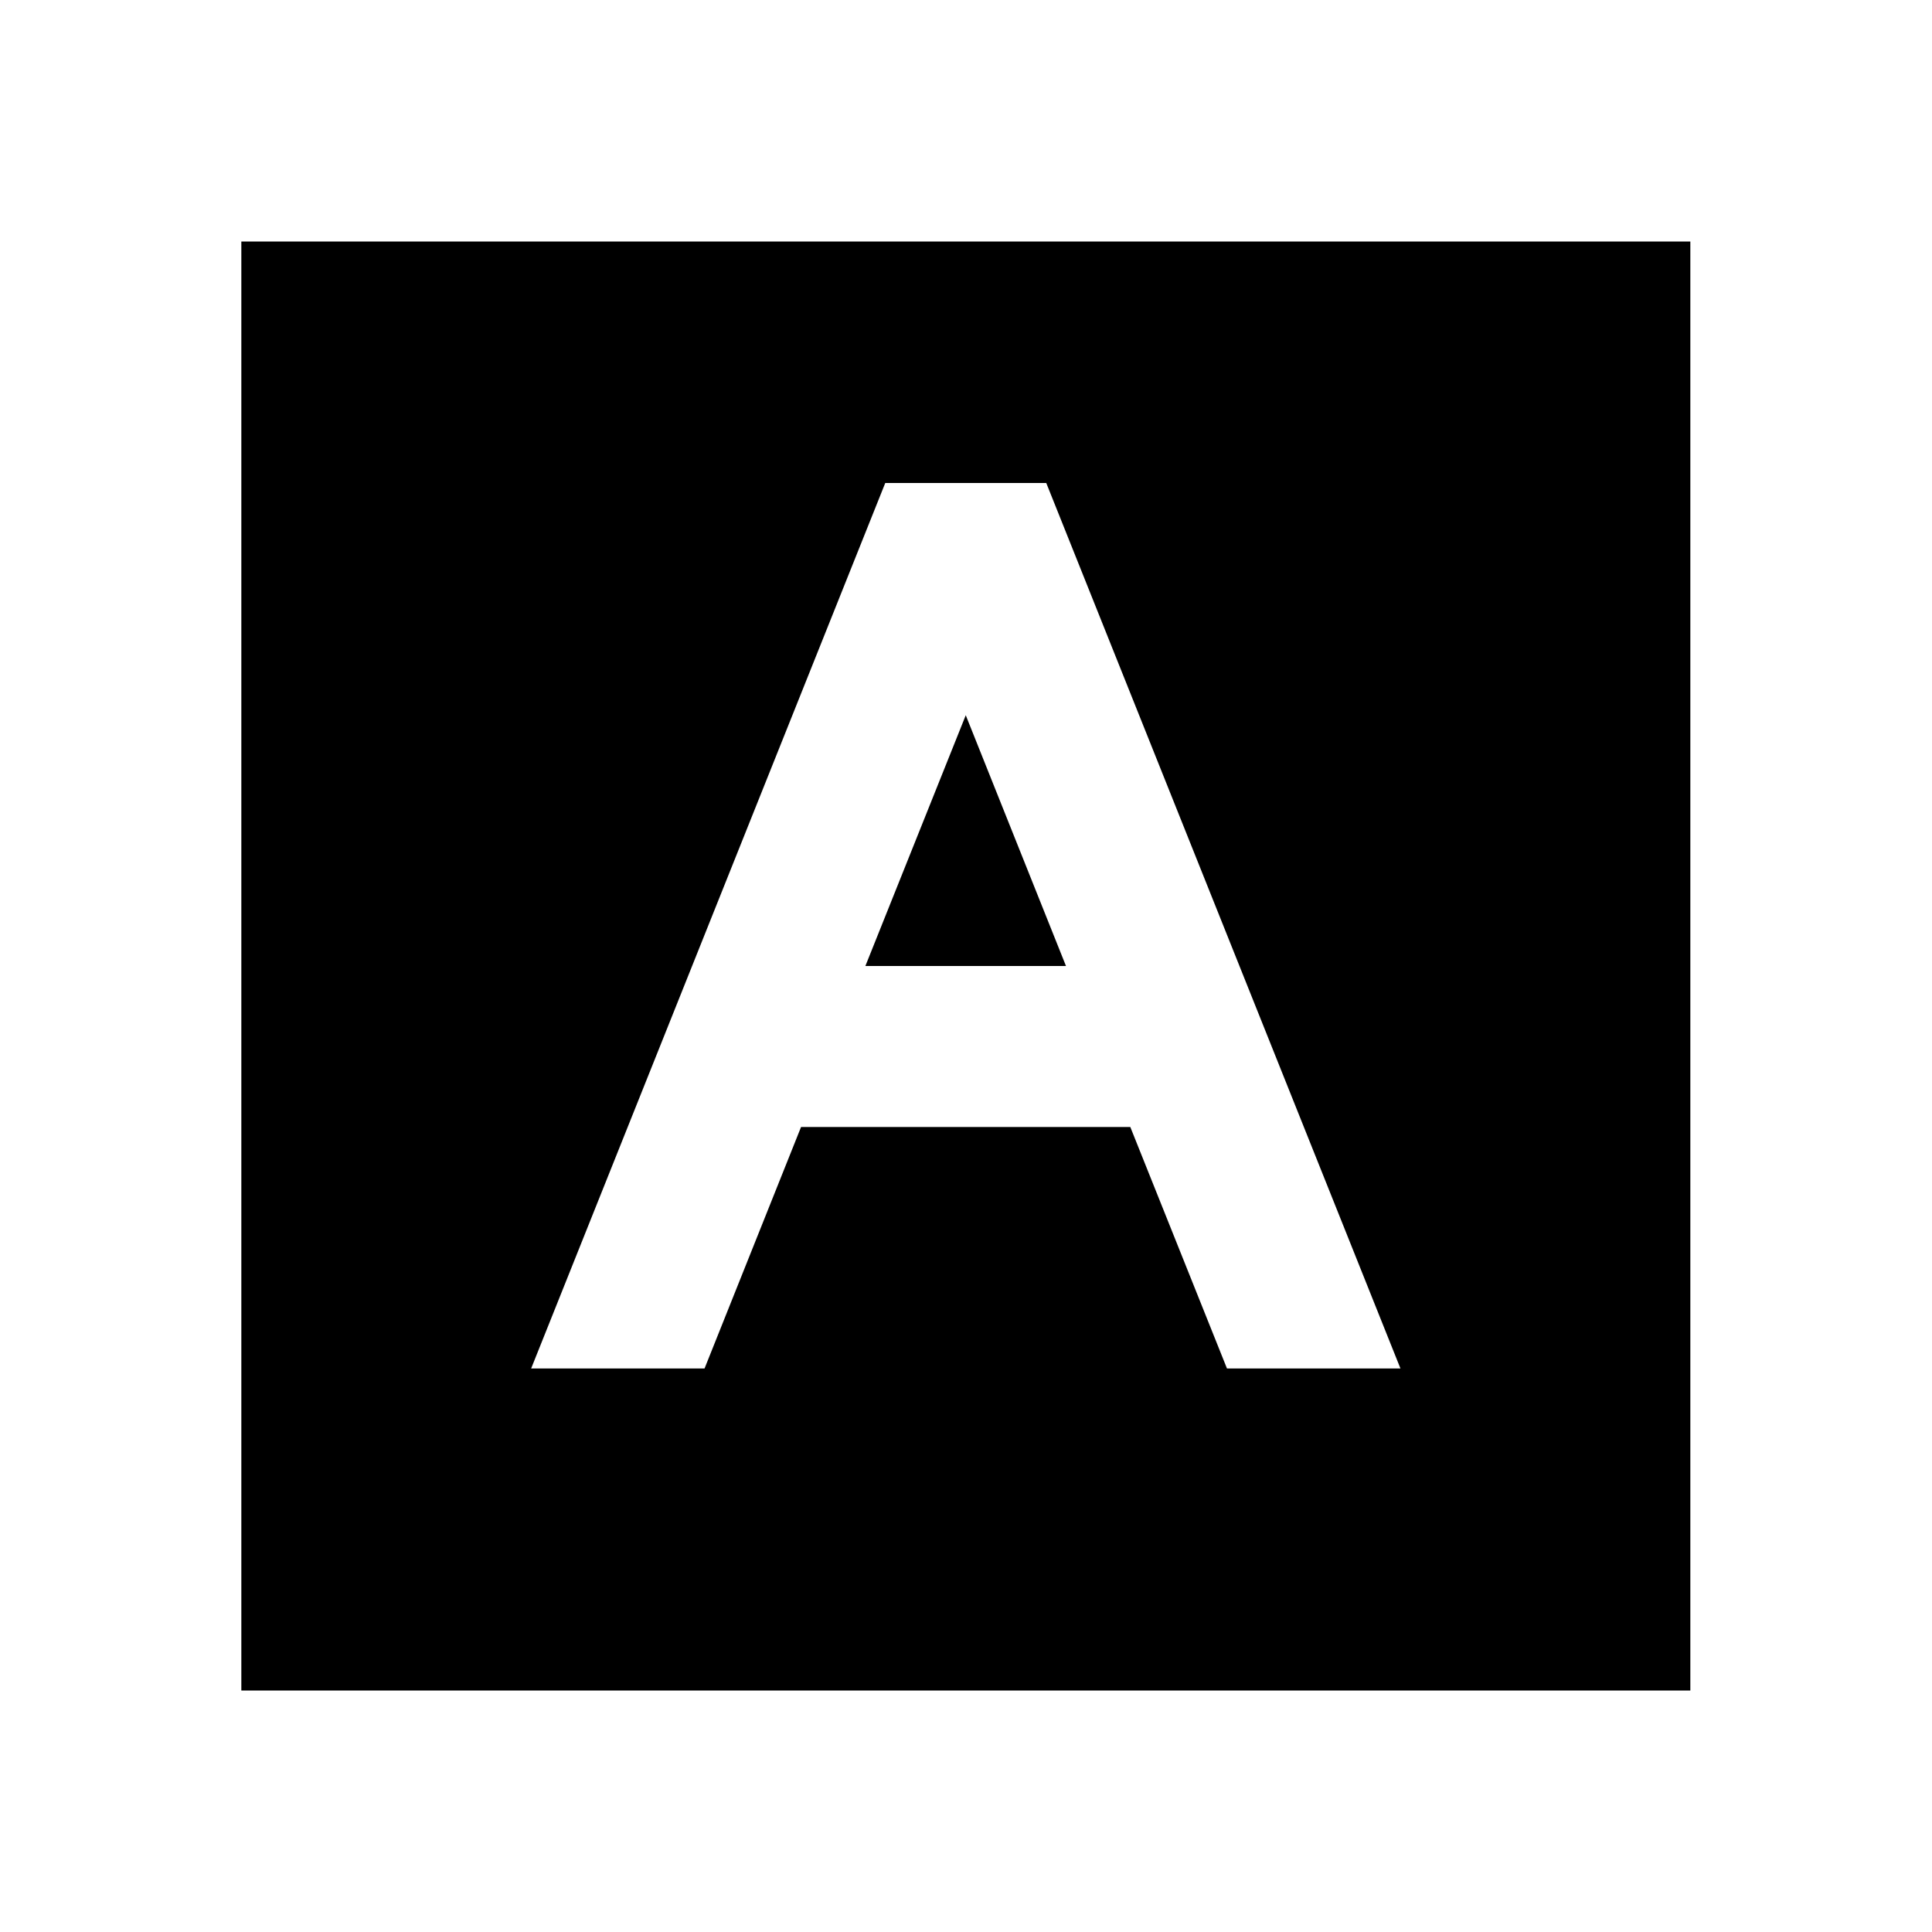
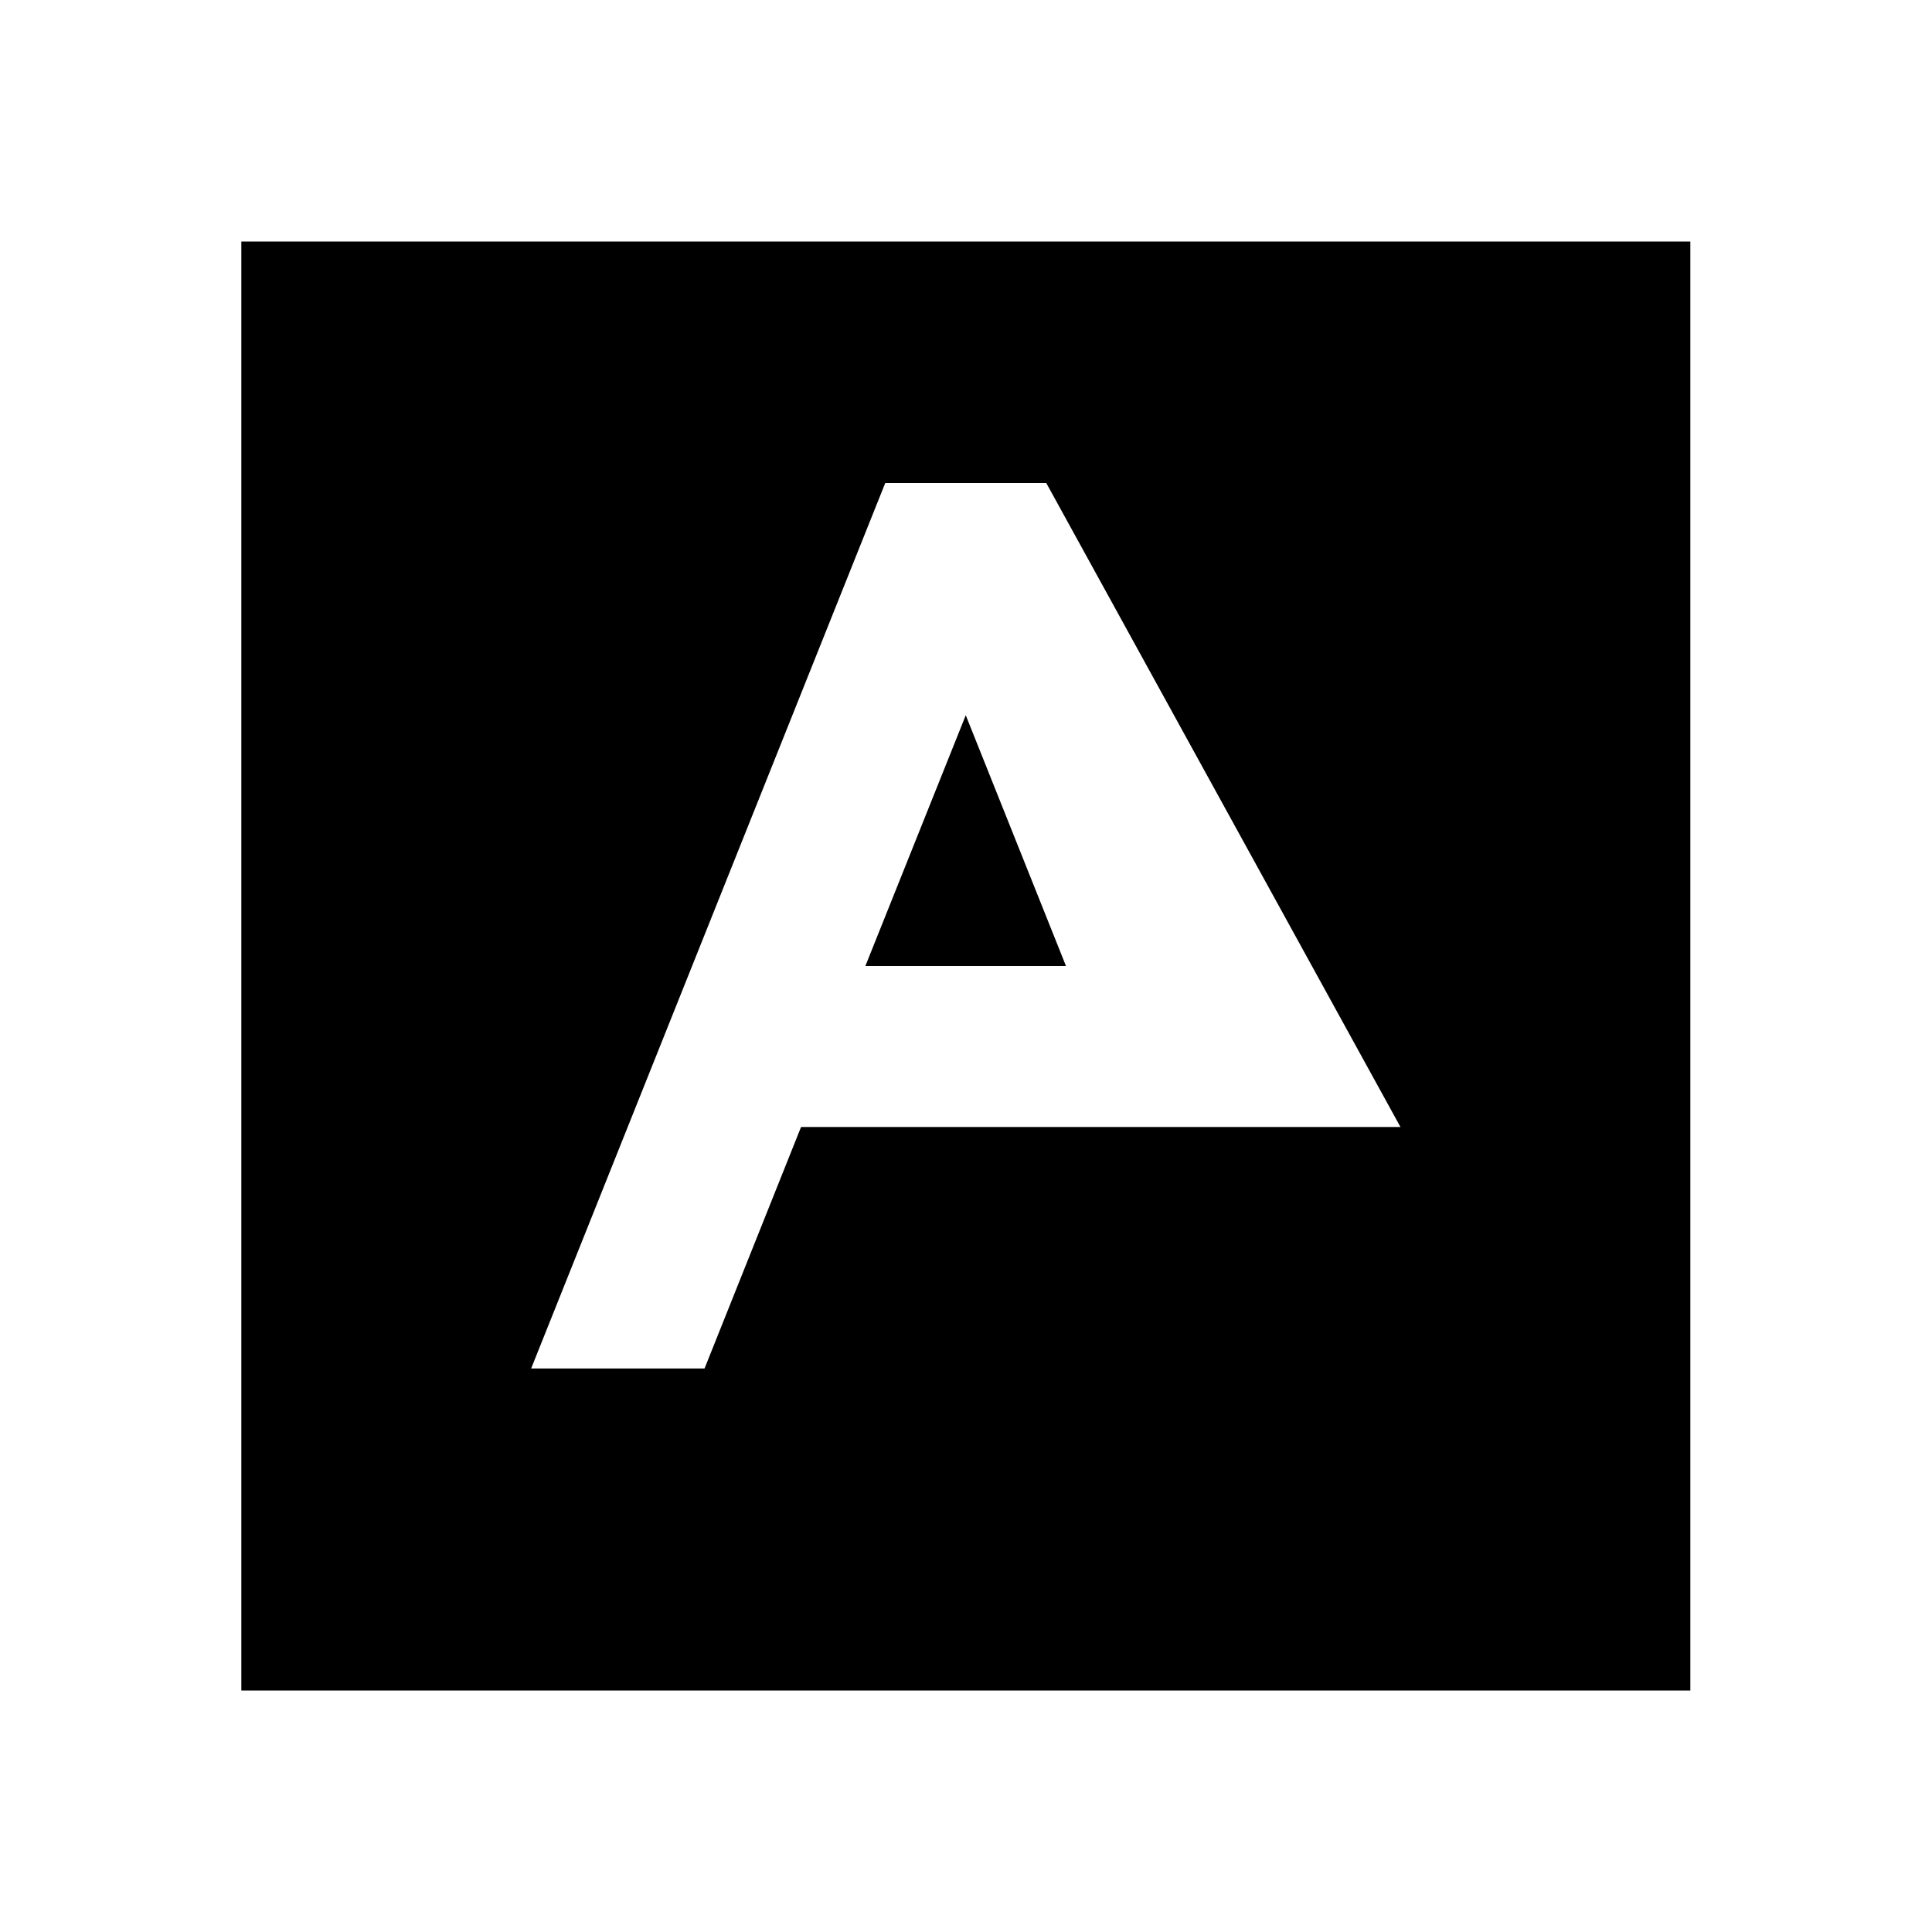
<svg xmlns="http://www.w3.org/2000/svg" fill="currentColor" viewBox="0 0 24 24">
-   <path d="M20.998 3V21H2.998V3H20.998ZM12.997 6H10.997L6.598 17H8.752L9.951 14H14.041L15.242 17H17.397L12.997 6ZM11.997 8.885L13.242 12H10.75L11.997 8.885Z" />
+   <path d="M20.998 3V21H2.998V3H20.998ZM12.997 6H10.997L6.598 17H8.752L9.951 14H14.041H17.397L12.997 6ZM11.997 8.885L13.242 12H10.75L11.997 8.885Z" />
</svg>